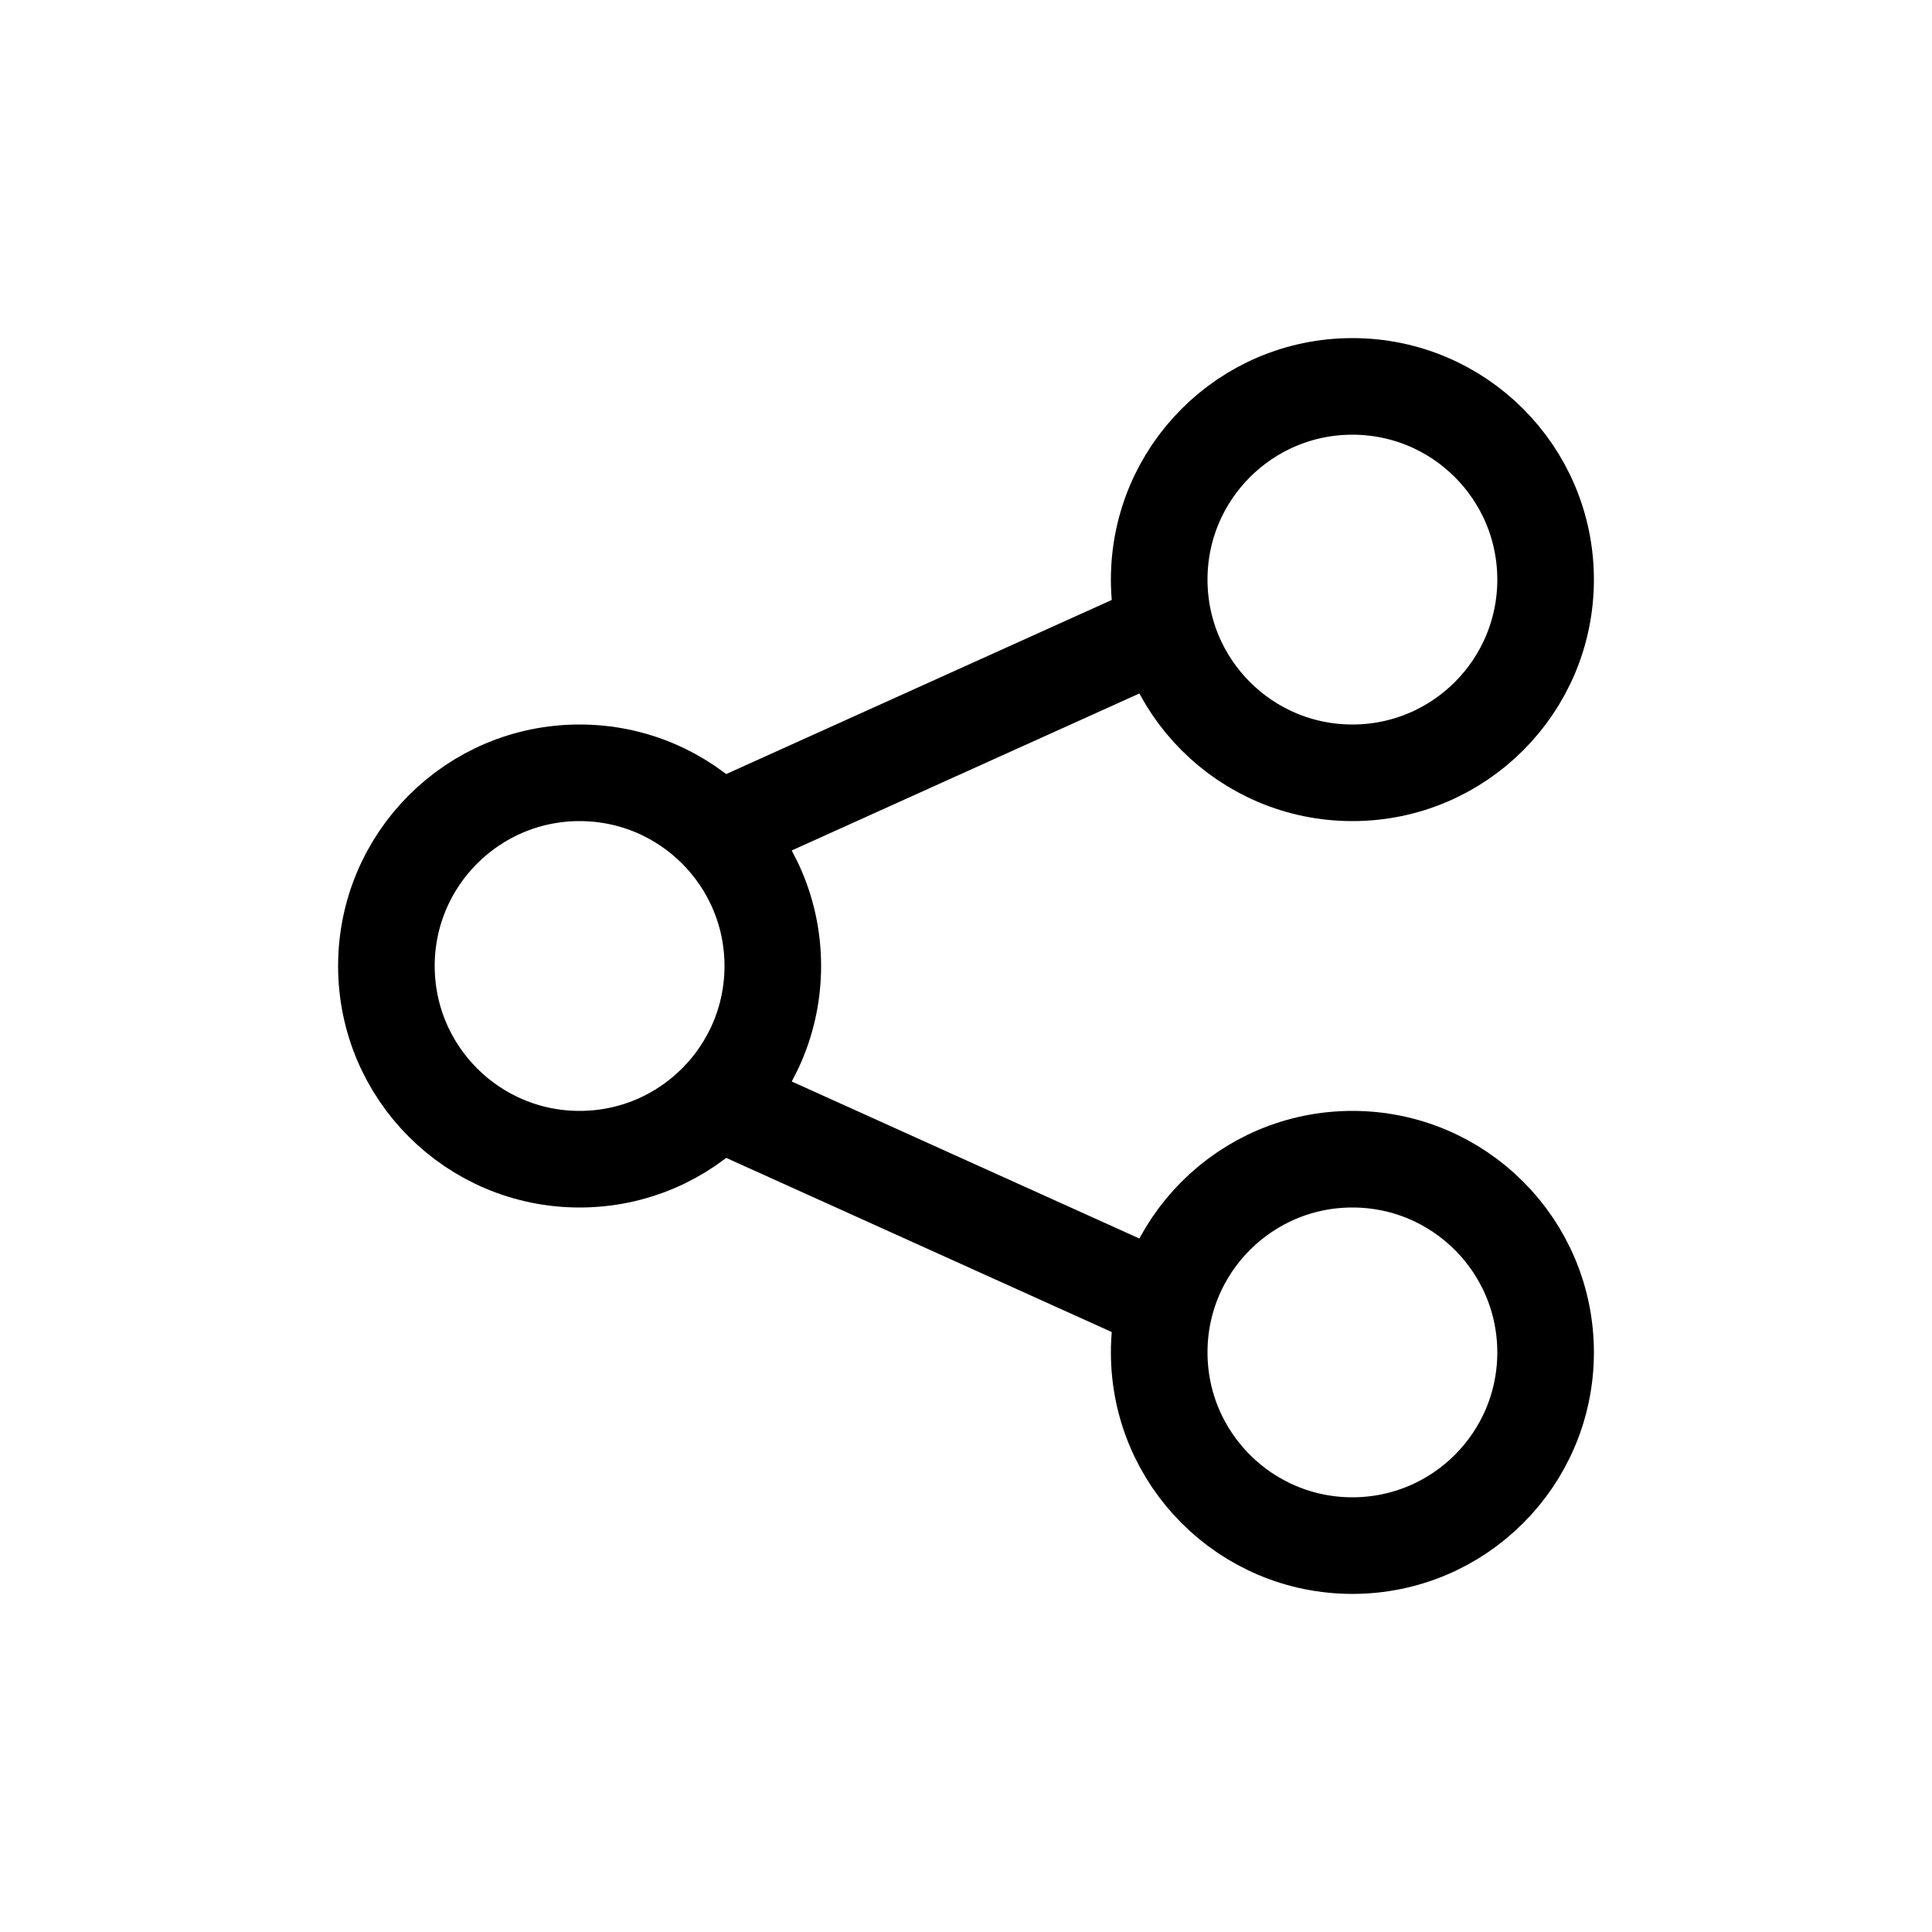
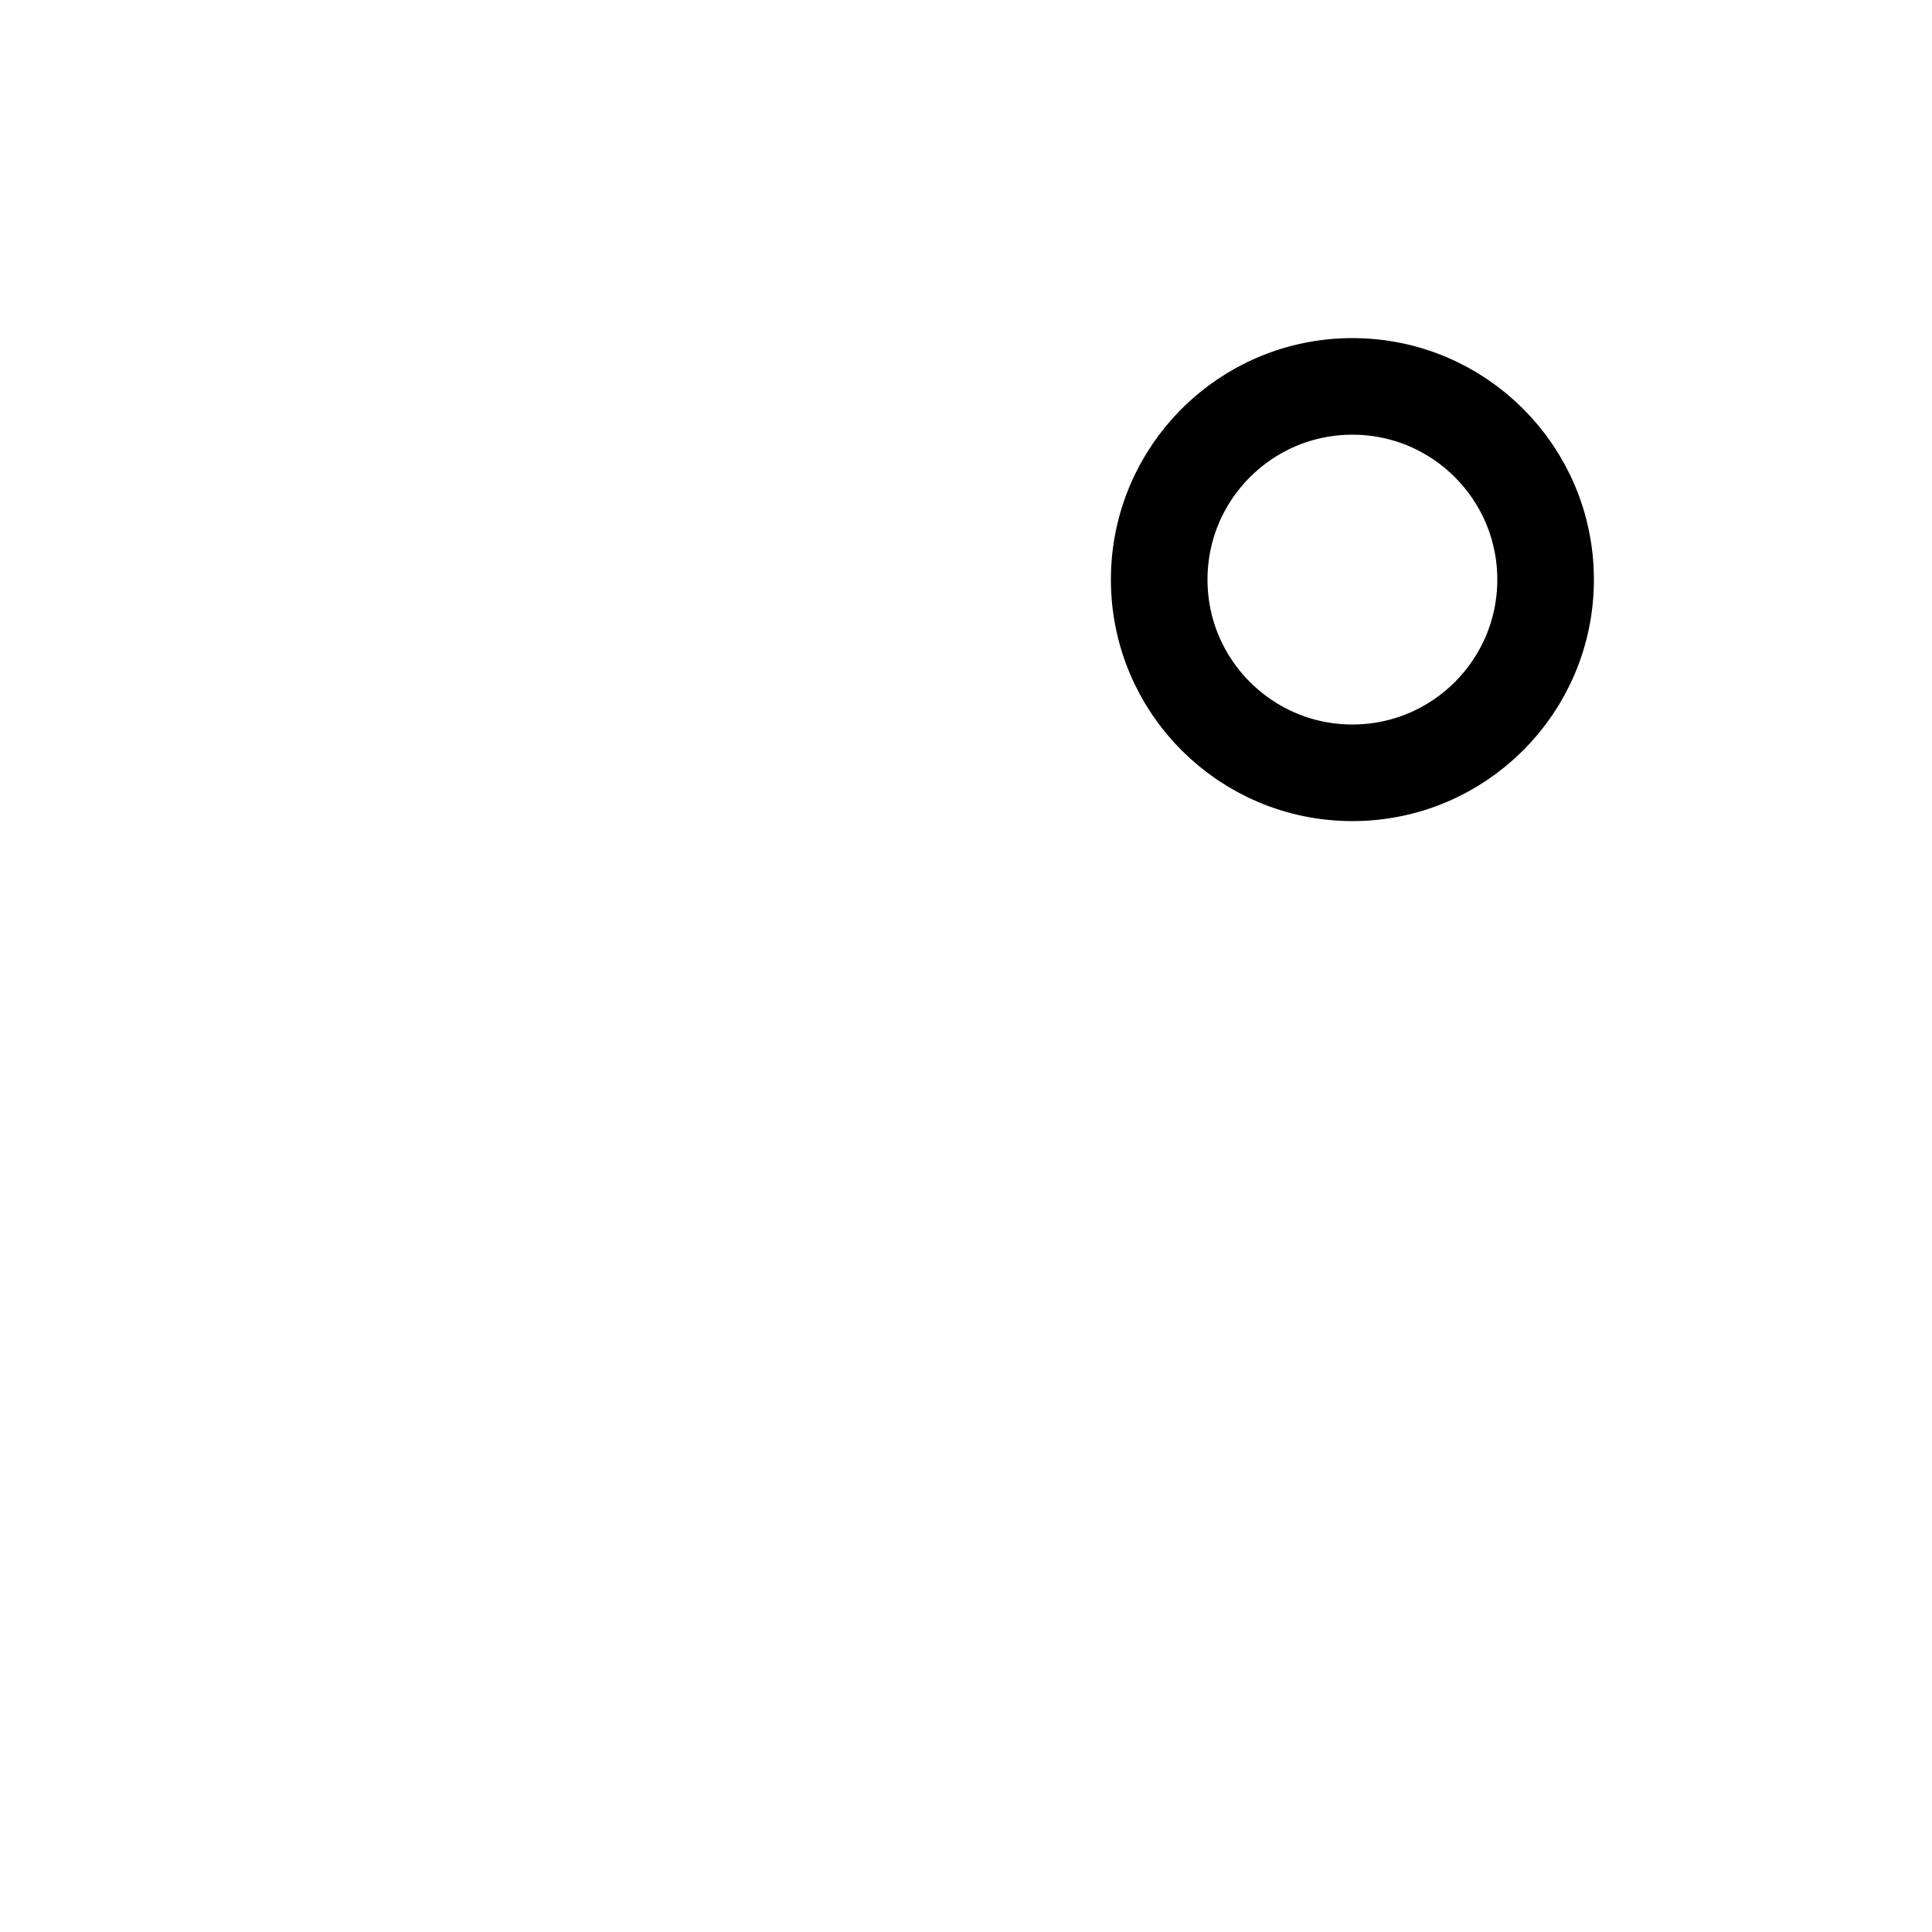
<svg xmlns="http://www.w3.org/2000/svg" width="30" height="30" viewBox="0 0 30 30">
  <defs>
    <style>
            .cls-2{fill:none;stroke:#000;stroke-miterlimit:10;stroke-width:1.5px}
        </style>
  </defs>
  <g id="ic_share_30" transform="translate(-330 -454)">
-     <path id="사각형_16014" data-name="사각형 16014" transform="translate(330 454)" style="fill:transparent;opacity:.3" d="M0 0h30v30H0z" />
    <g id="ic_share_18" transform="translate(336 460)">
      <circle id="타원_35" data-name="타원 35" class="cls-2" cx="3" cy="3" r="3" transform="translate(12)" />
-       <circle id="타원_36" data-name="타원 36" class="cls-2" cx="3" cy="3" r="3" transform="translate(0 6)" />
-       <circle id="타원_37" data-name="타원 37" class="cls-2" cx="3" cy="3" r="3" transform="translate(12 12)" />
-       <path id="선_148" data-name="선 148" class="cls-2" transform="translate(5.142 11.096)" d="m0 0 6.956 3.142" />
-       <path id="선_149" data-name="선 149" class="cls-2" transform="translate(5.142 3.761)" d="M6.958 0 0 3.142" />
    </g>
  </g>
</svg>